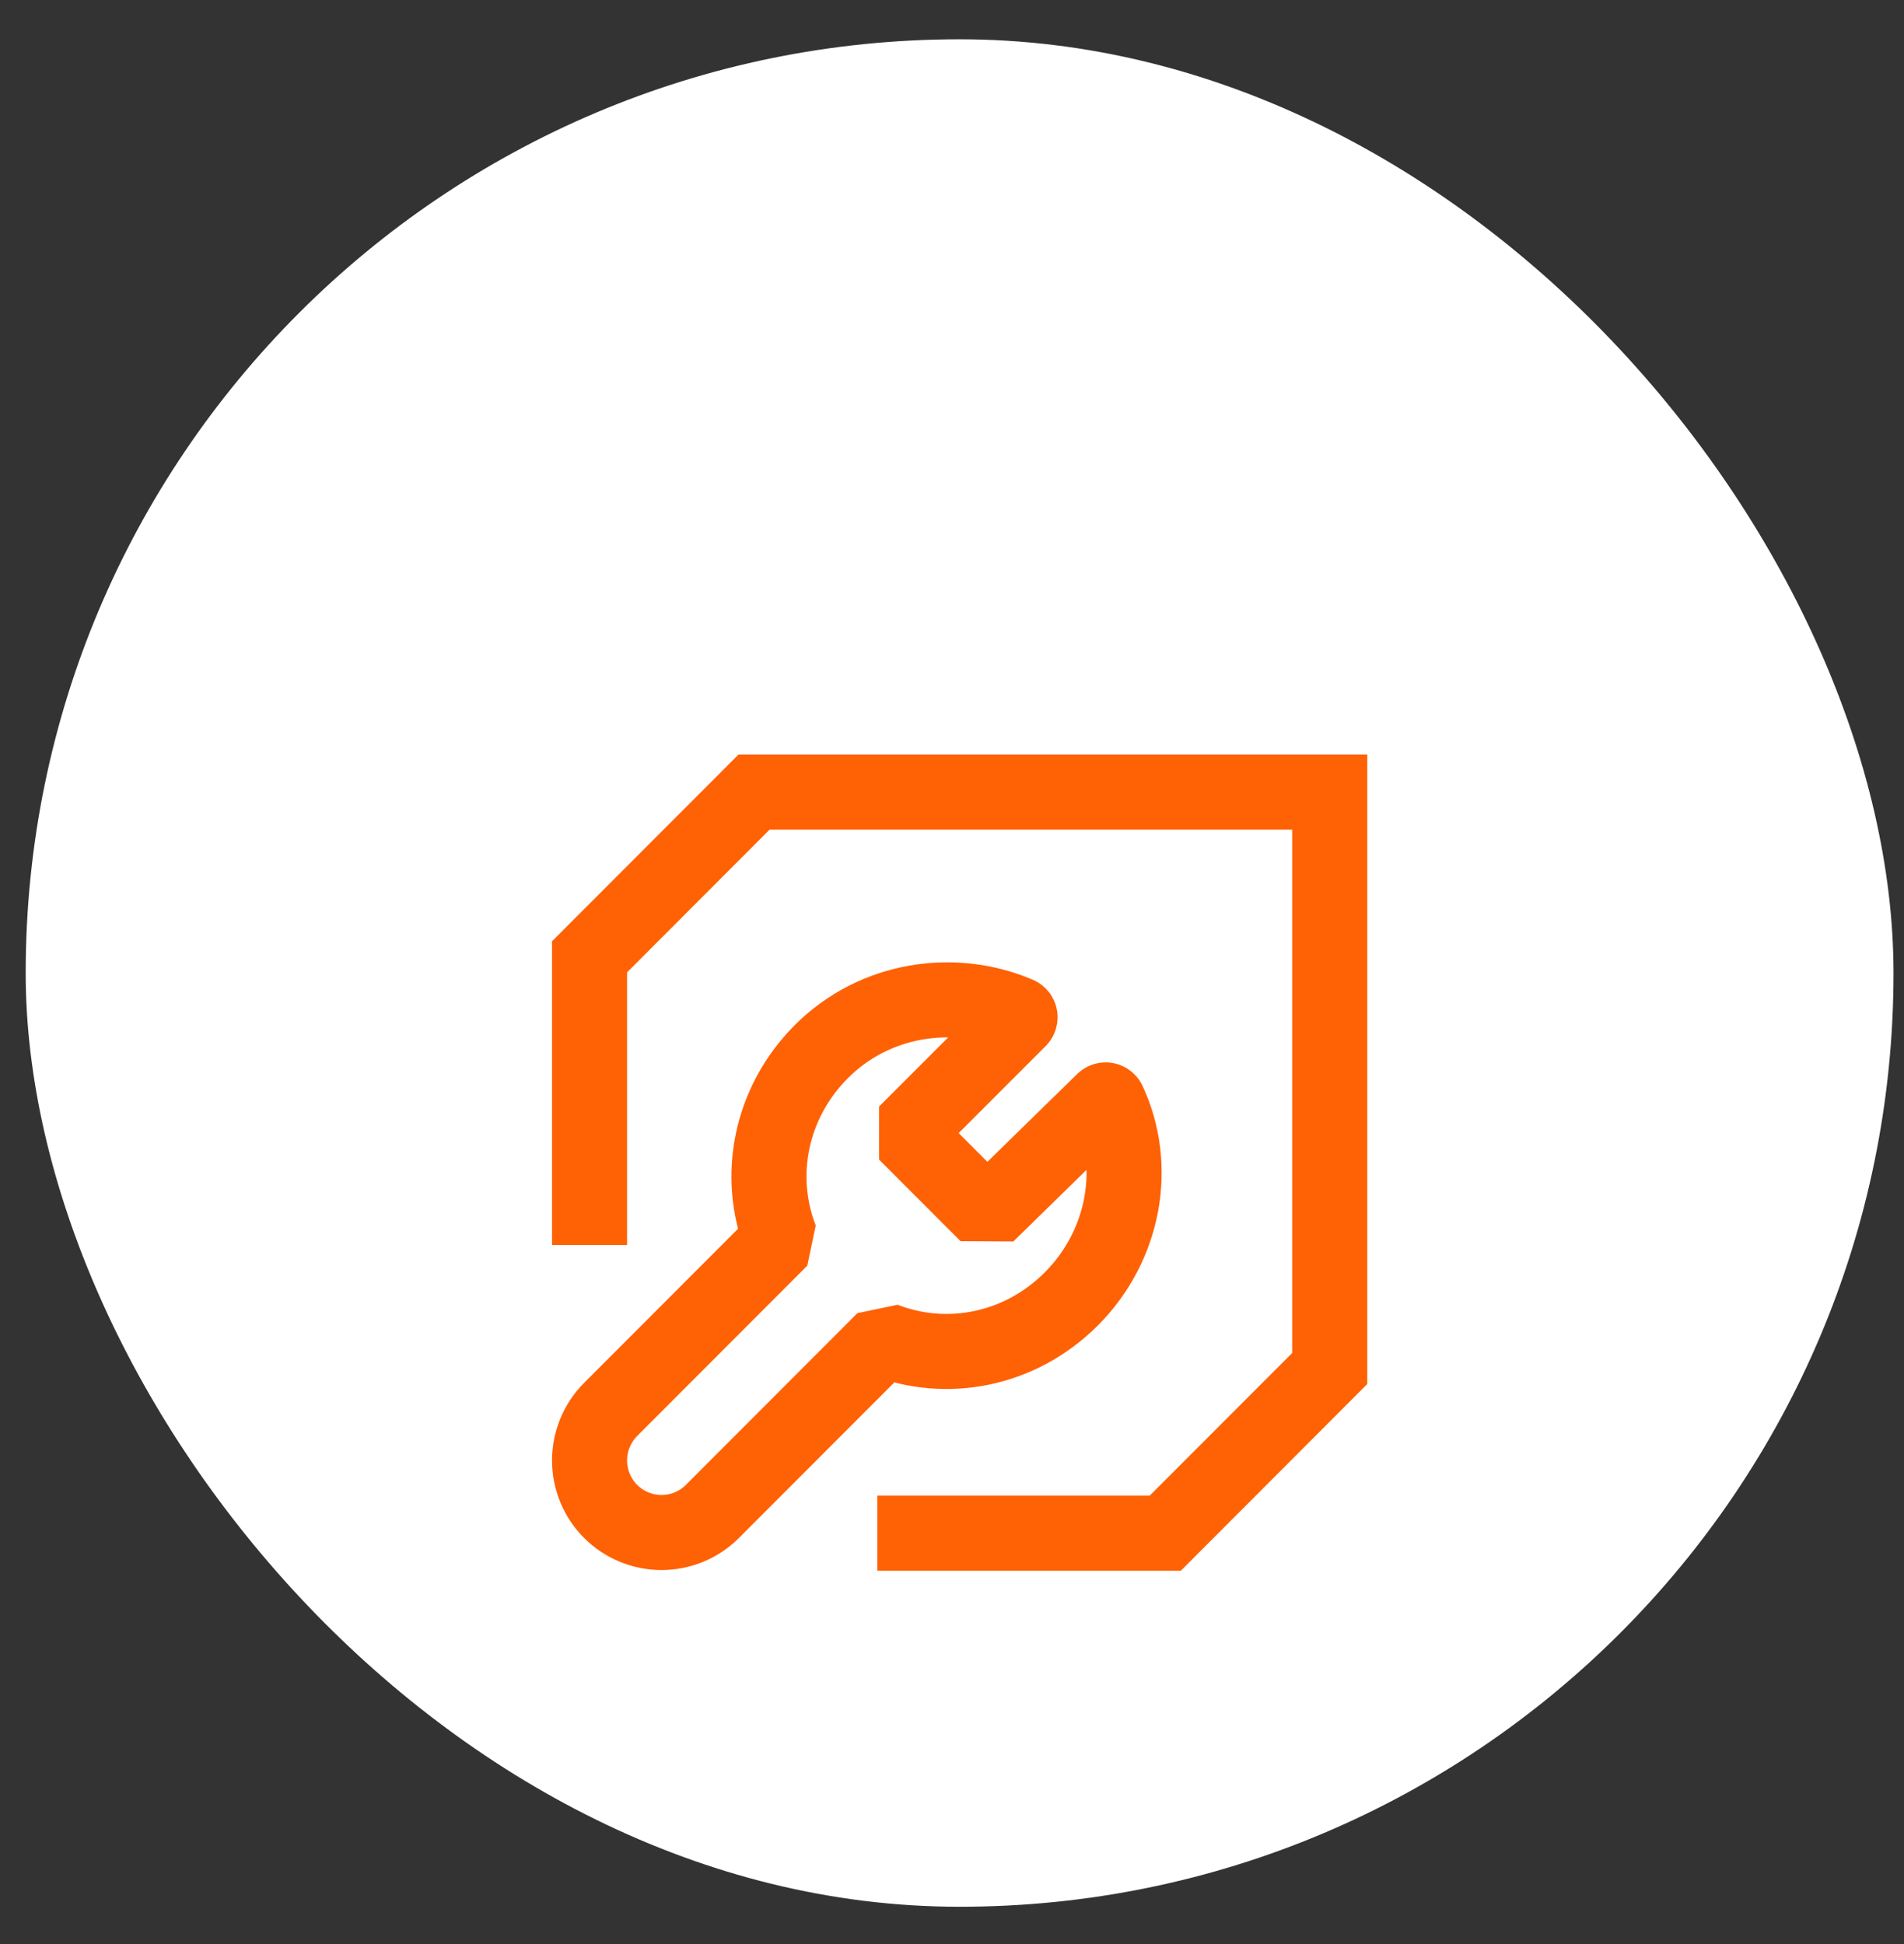
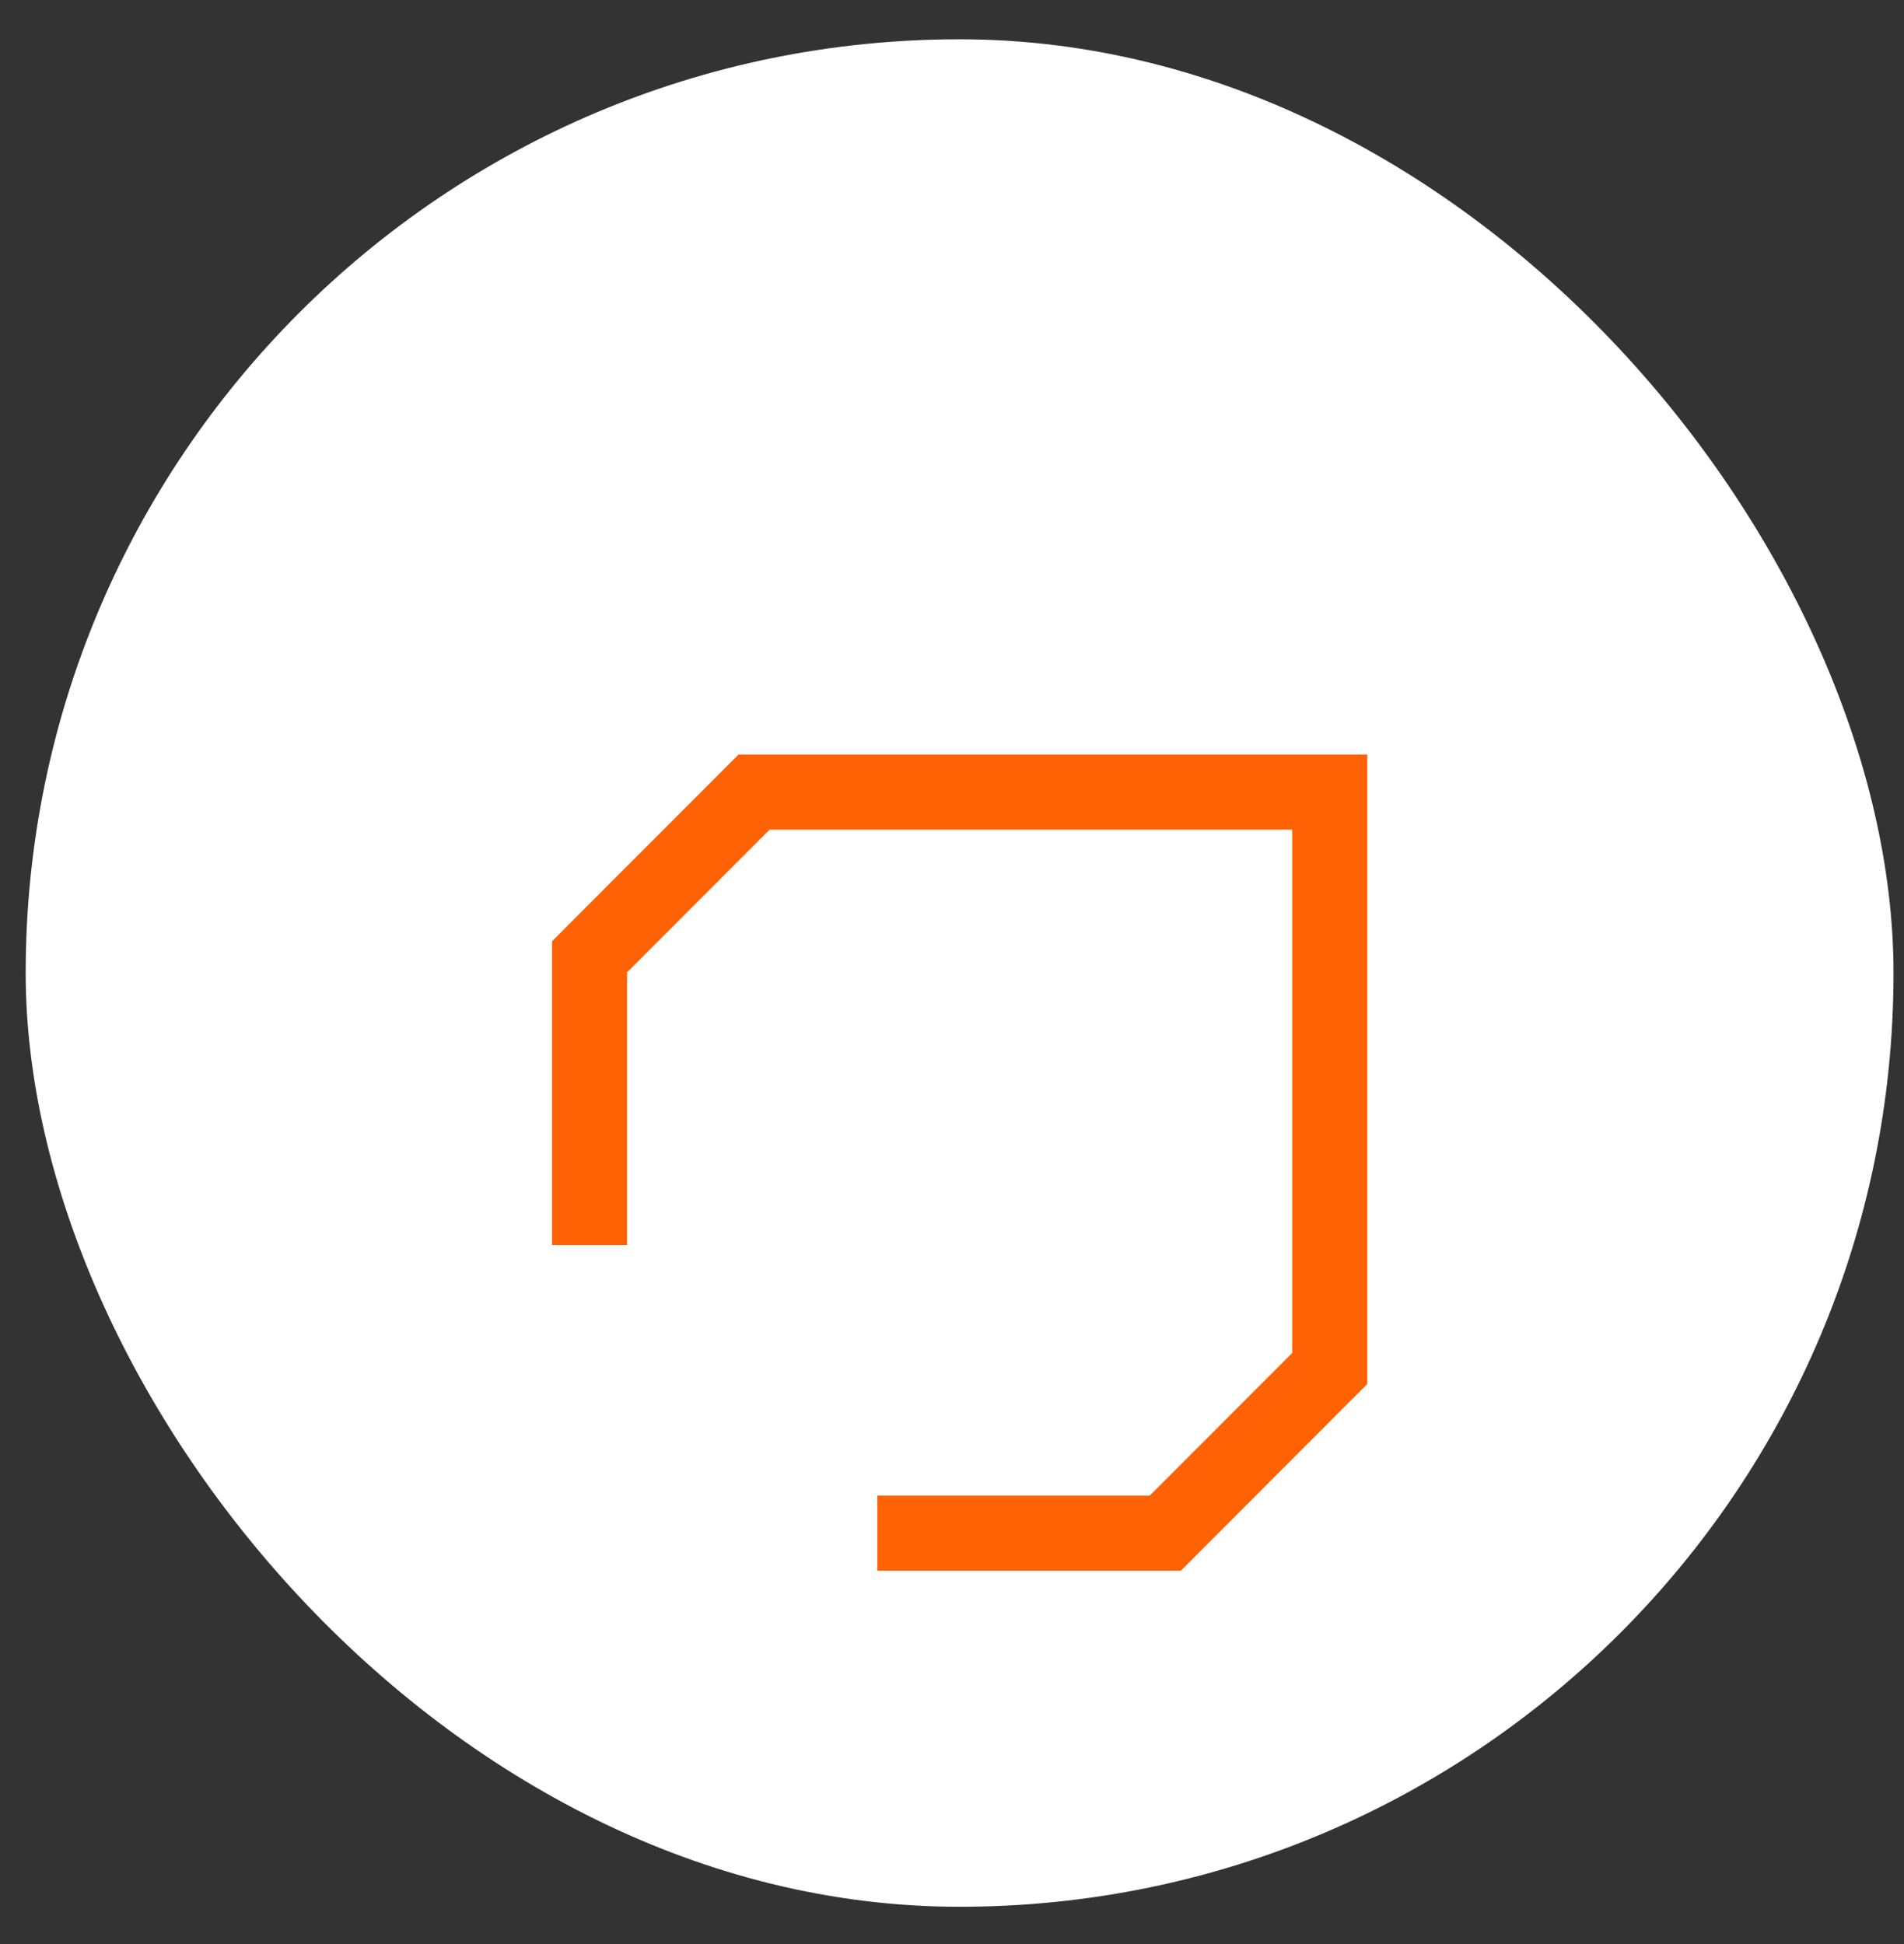
<svg xmlns="http://www.w3.org/2000/svg" width="47" height="48" viewBox="0 0 47 48" fill="none">
  <rect x="0" y="0" width="47" height="48" fill="#333333" stroke="none" />
  <rect x="0.634" y="0.97" width="46.107" height="46.107" rx="23.053" fill="white" />
-   <path d="M22.355 27.975L24.366 29.989L27.24 27.177C27.249 27.169 27.26 27.163 27.271 27.159C27.283 27.156 27.296 27.155 27.308 27.157C27.319 27.159 27.331 27.164 27.34 27.172C27.35 27.179 27.358 27.189 27.363 27.2C28.107 28.793 27.759 30.754 26.445 32.07C25.172 33.344 23.362 33.68 21.82 33.076L17.586 37.316C17.253 37.65 16.801 37.837 16.33 37.837C15.859 37.837 15.407 37.65 15.073 37.316C14.74 36.982 14.553 36.53 14.553 36.058C14.553 35.586 14.74 35.133 15.073 34.799L19.273 30.593C18.669 29.05 19.005 27.237 20.278 25.961C21.59 24.648 23.545 24.362 25.136 25.044C25.147 25.05 25.157 25.058 25.164 25.067C25.172 25.077 25.177 25.088 25.179 25.101C25.181 25.113 25.181 25.125 25.177 25.137C25.174 25.149 25.168 25.16 25.16 25.169L22.355 27.975Z" fill="white" stroke="#FF6105" stroke-width="1.853" stroke-linecap="round" stroke-linejoin="bevel" />
  <path d="M14.553 30.738L14.553 23.623L18.613 19.557H32.824L32.824 33.788L28.764 37.854H21.658" stroke="#FF6105" stroke-width="1.853" />
</svg>